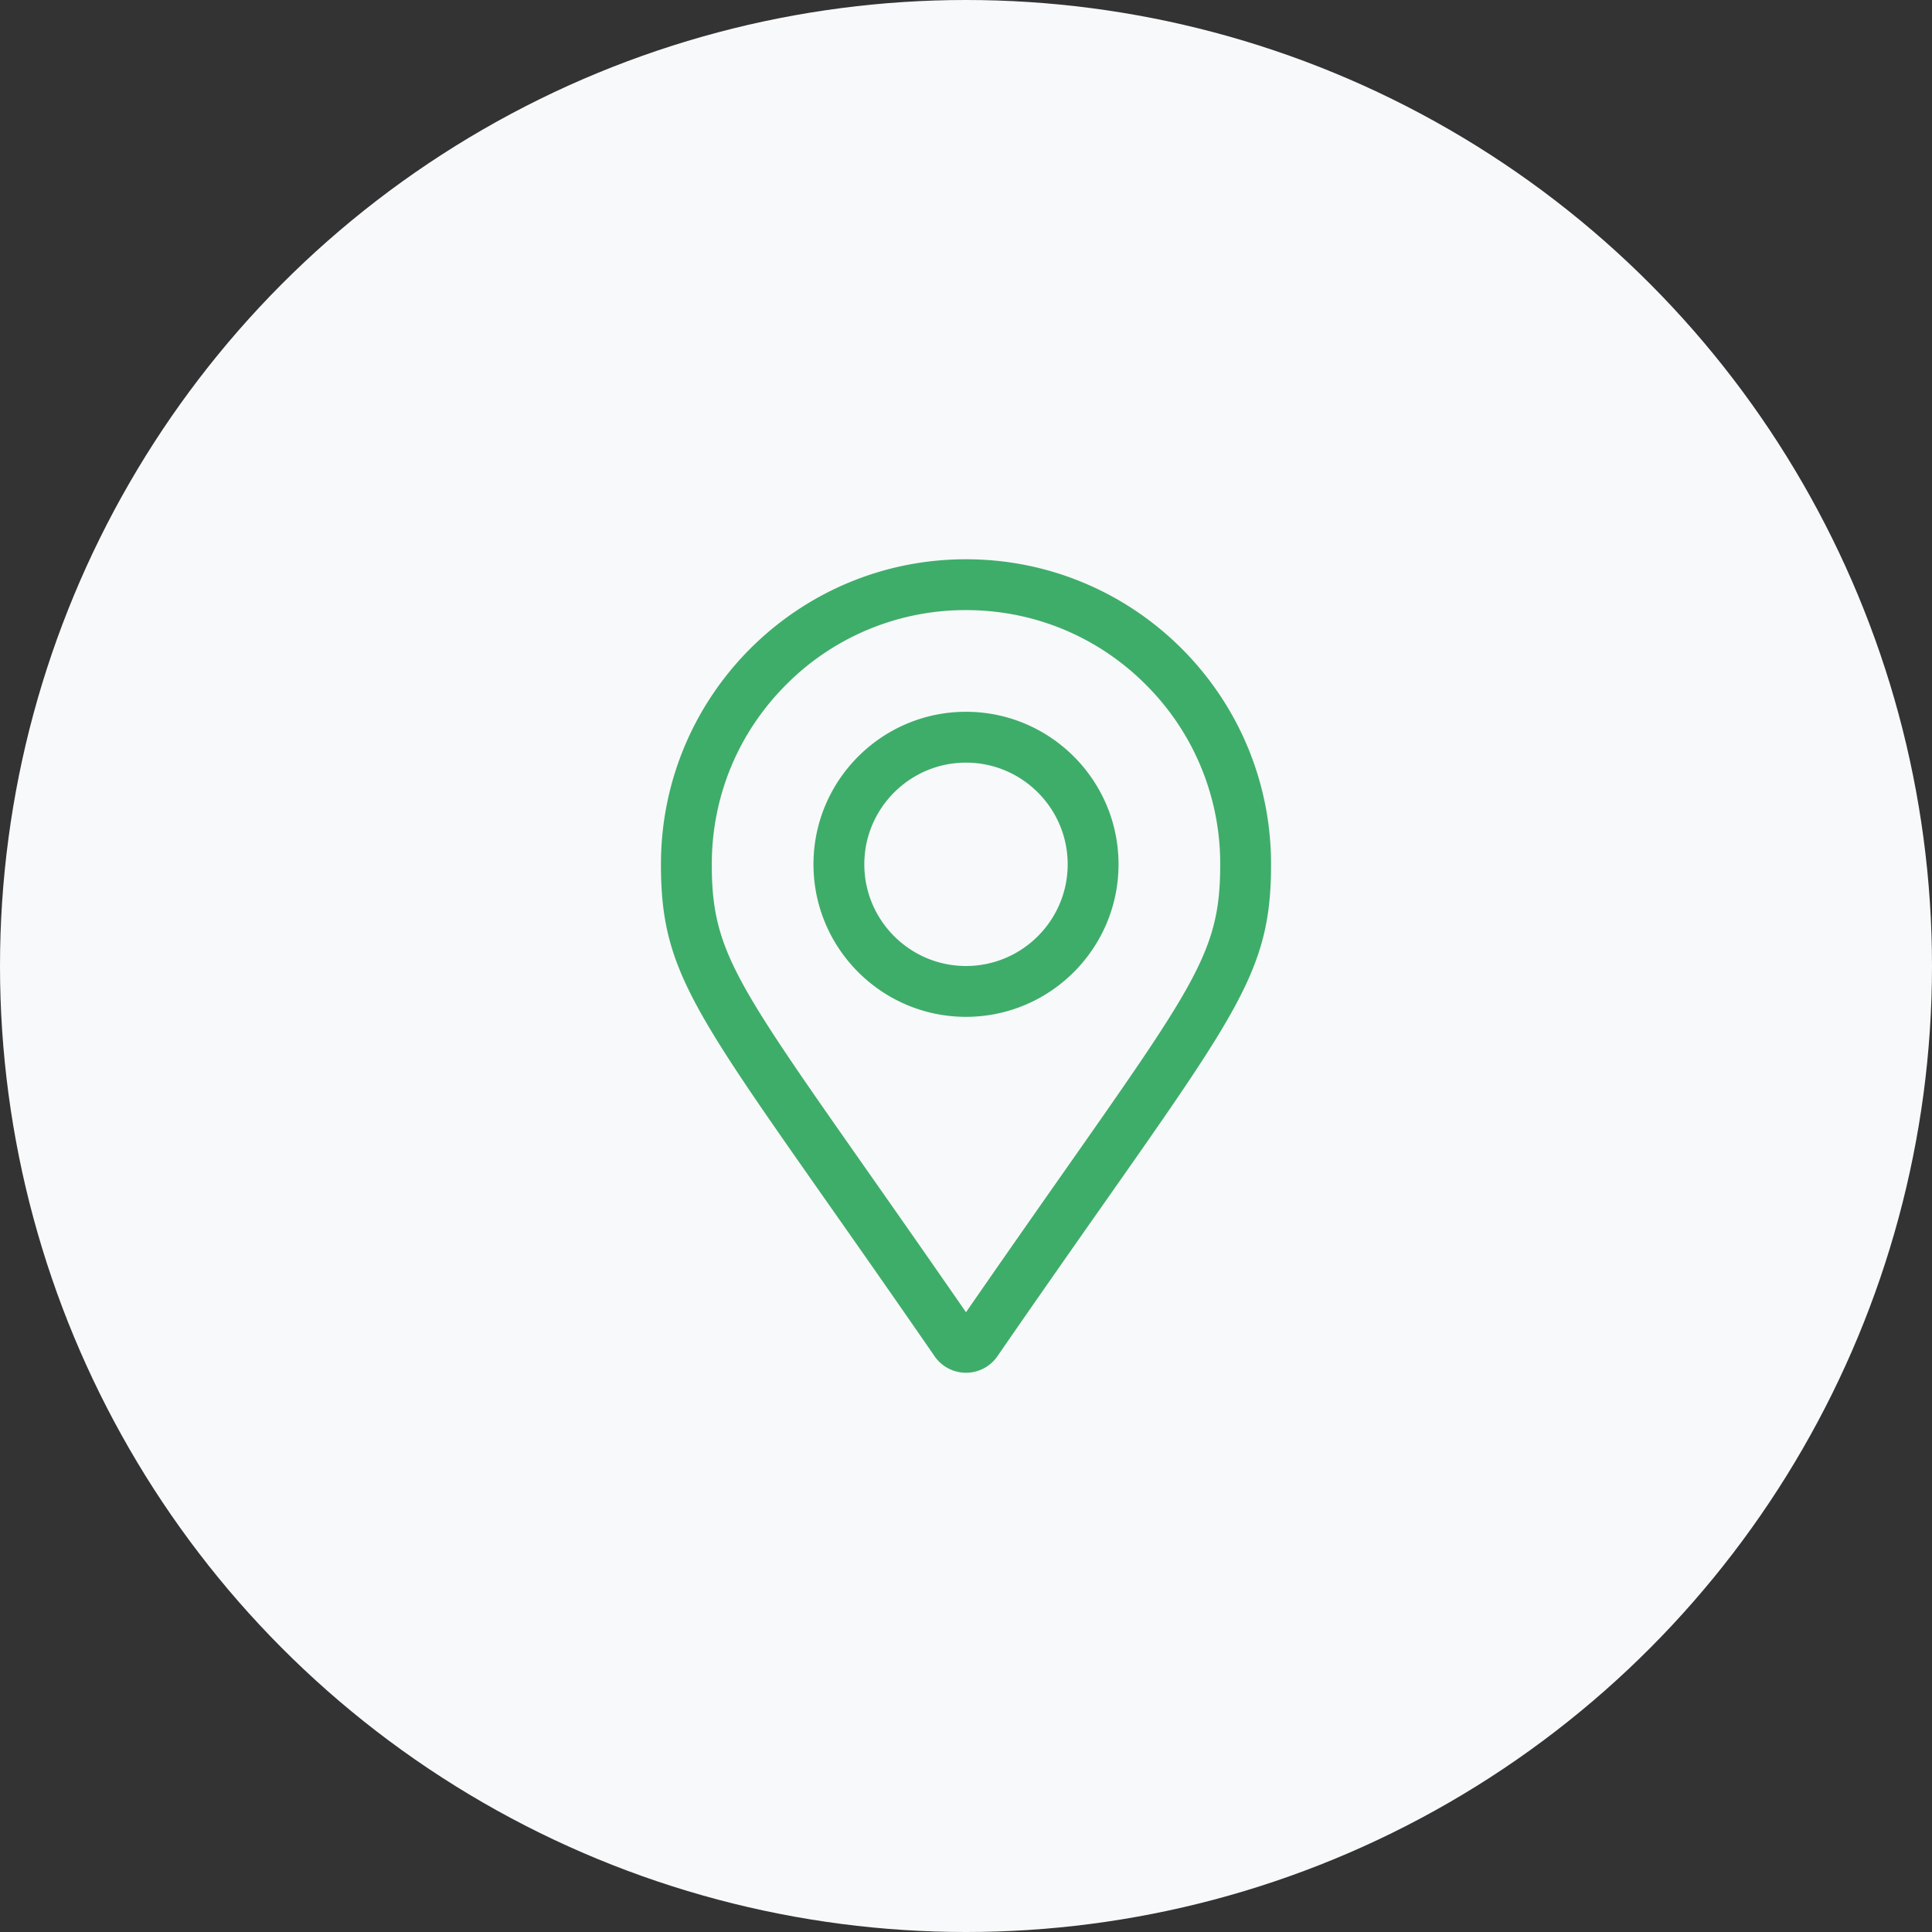
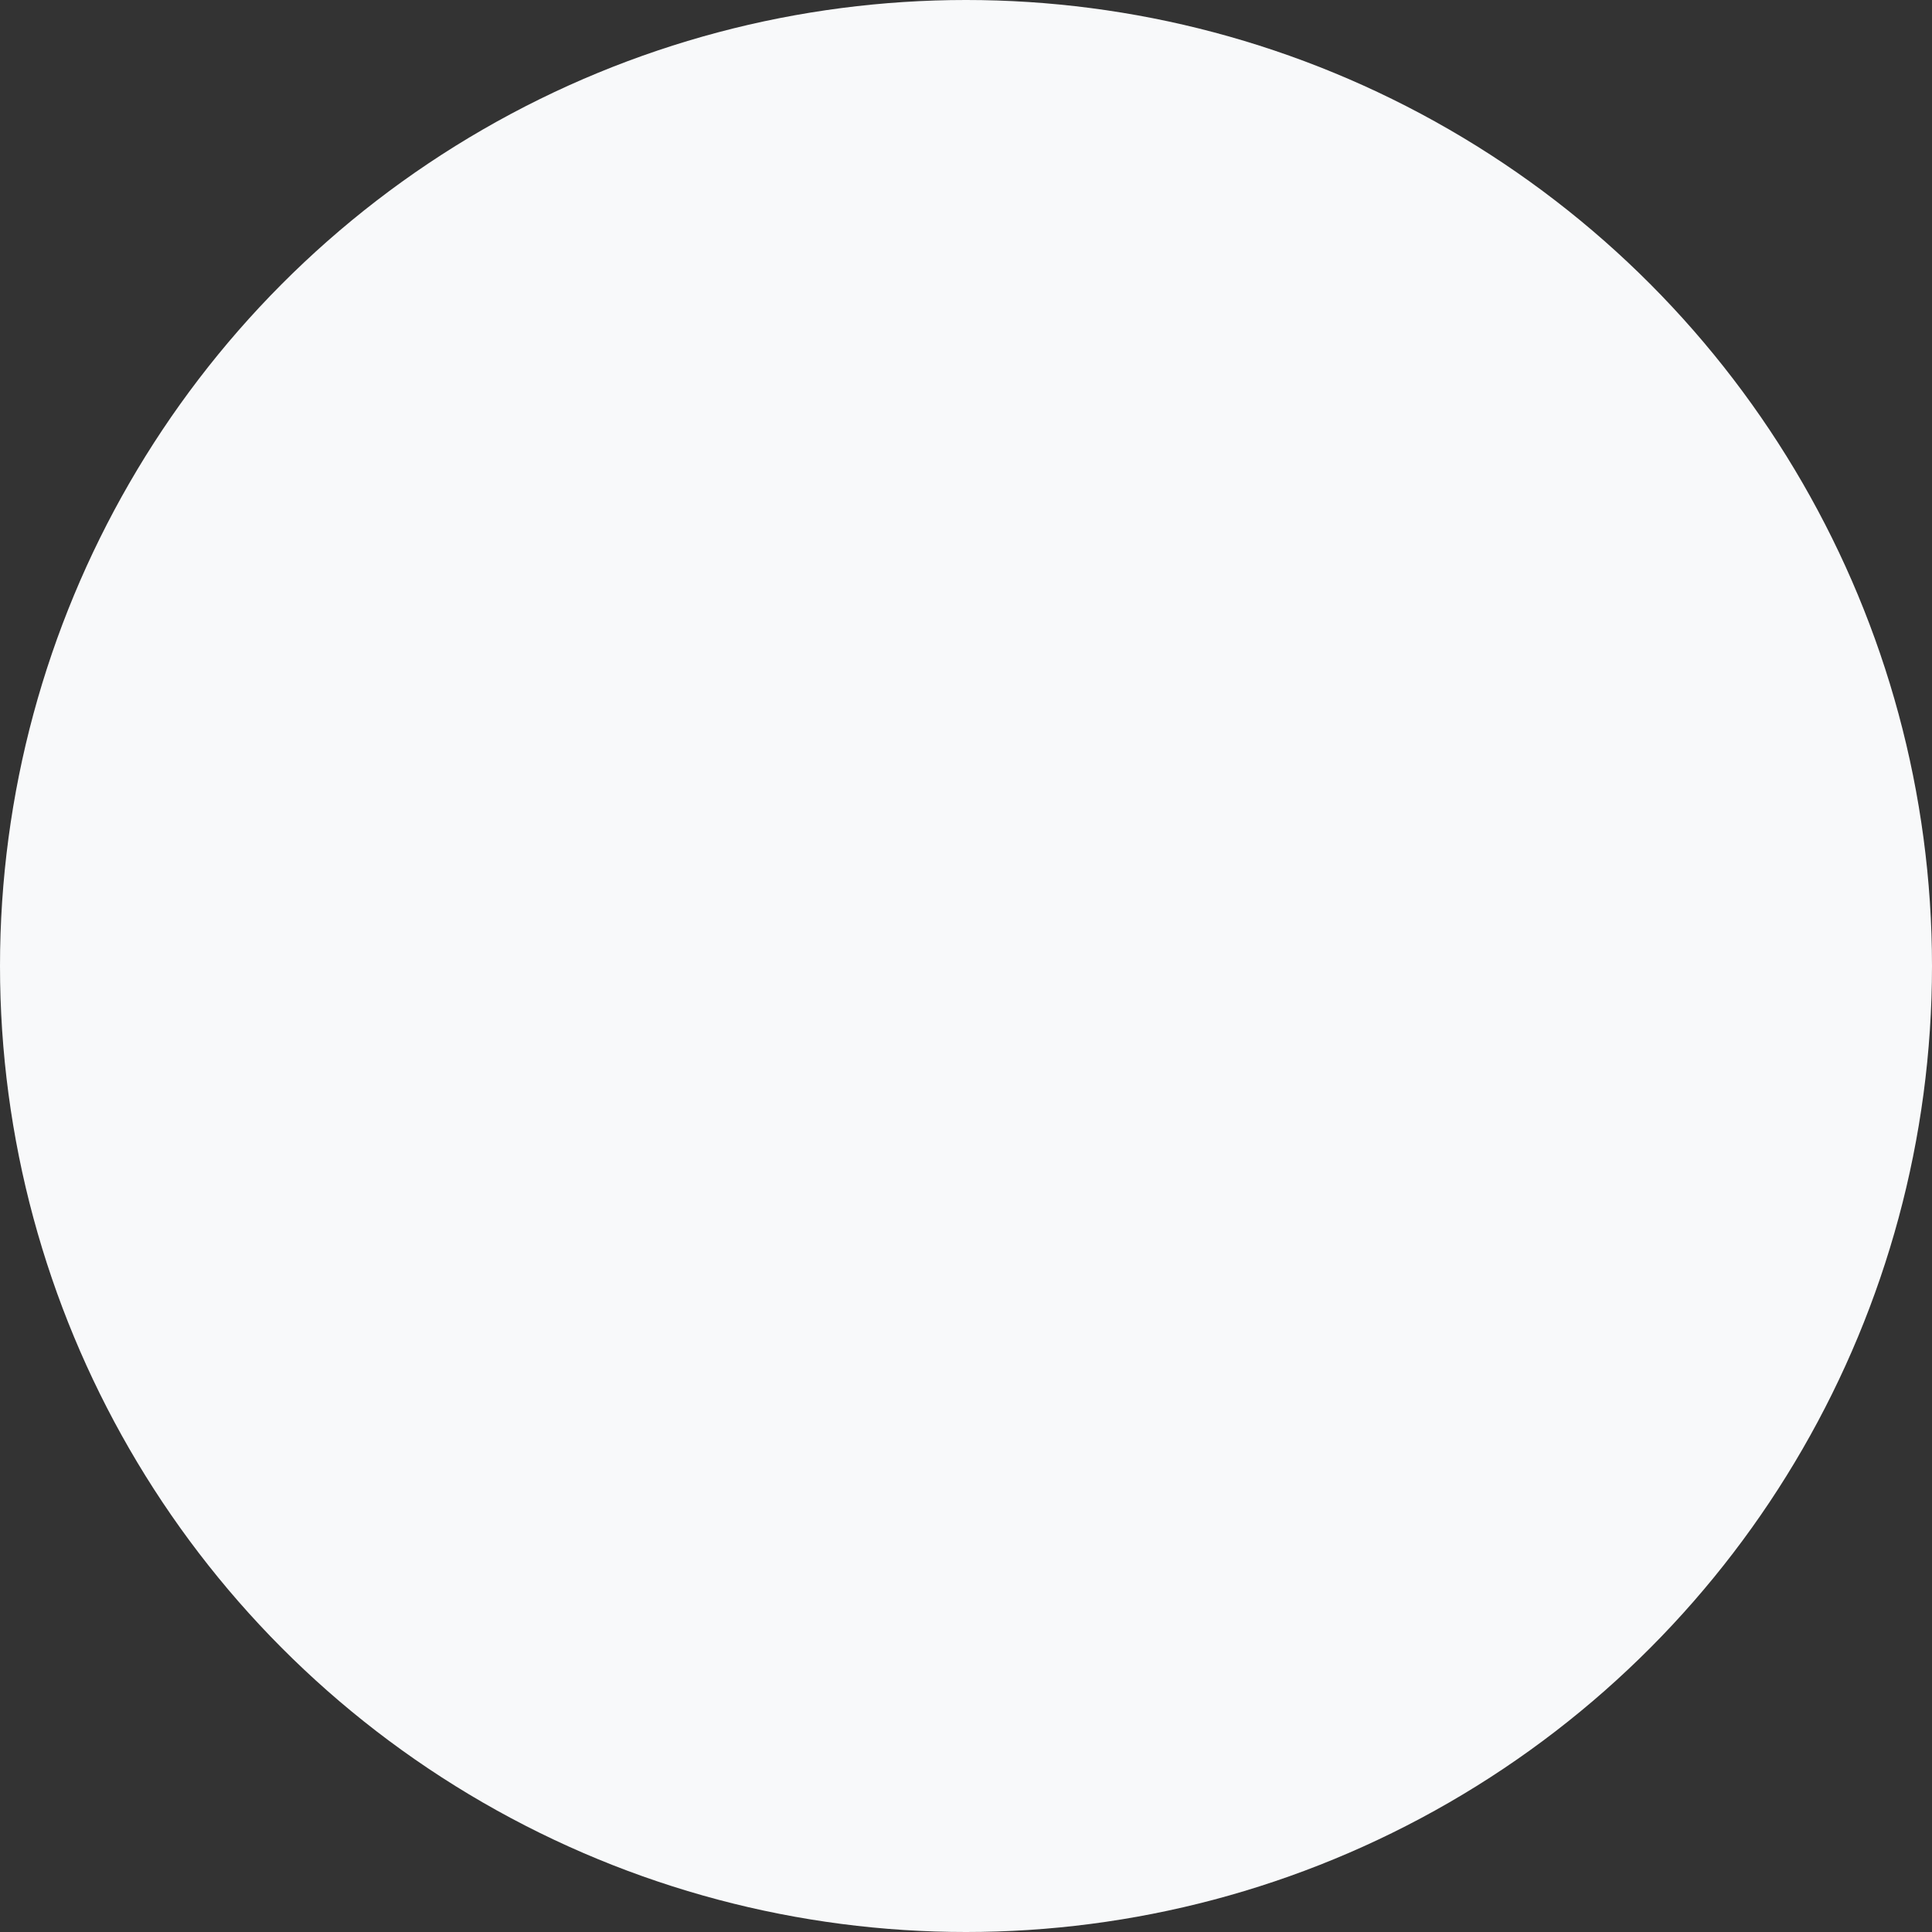
<svg xmlns="http://www.w3.org/2000/svg" width="114" height="114">
  <rect width="100%" height="100%" fill="#333333" stroke="none" />
  <g fill="none" fill-rule="evenodd">
    <circle fill="#F8F9FA" cx="57" cy="57" r="57" />
-     <path d="M57 42c-4.963 0-9 4.037-9 9s4.037 9 9 9 9-4.037 9-9-4.037-9-9-9zm0 15c-3.308 0-6-2.692-6-6s2.692-6 6-6 6 2.692 6 6-2.692 6-6 6zm0-24c-9.941 0-18 8.059-18 18 0 7.258 2.528 9.284 16.15 29.032a2.251 2.251 0 0 0 3.7 0C72.472 60.284 75 58.258 75 51c0-9.941-8.059-18-18-18zm0 44.431c-13.059-18.885-15-20.385-15-26.43 0-4.008 1.56-7.774 4.393-10.607A14.901 14.901 0 0 1 57 36c4.007 0 7.773 1.56 10.606 4.394A14.901 14.901 0 0 1 72 51c0 6.046-1.94 7.544-15 26.431z" fill="#3EAD6A" fill-rule="nonzero" />
  </g>
</svg>